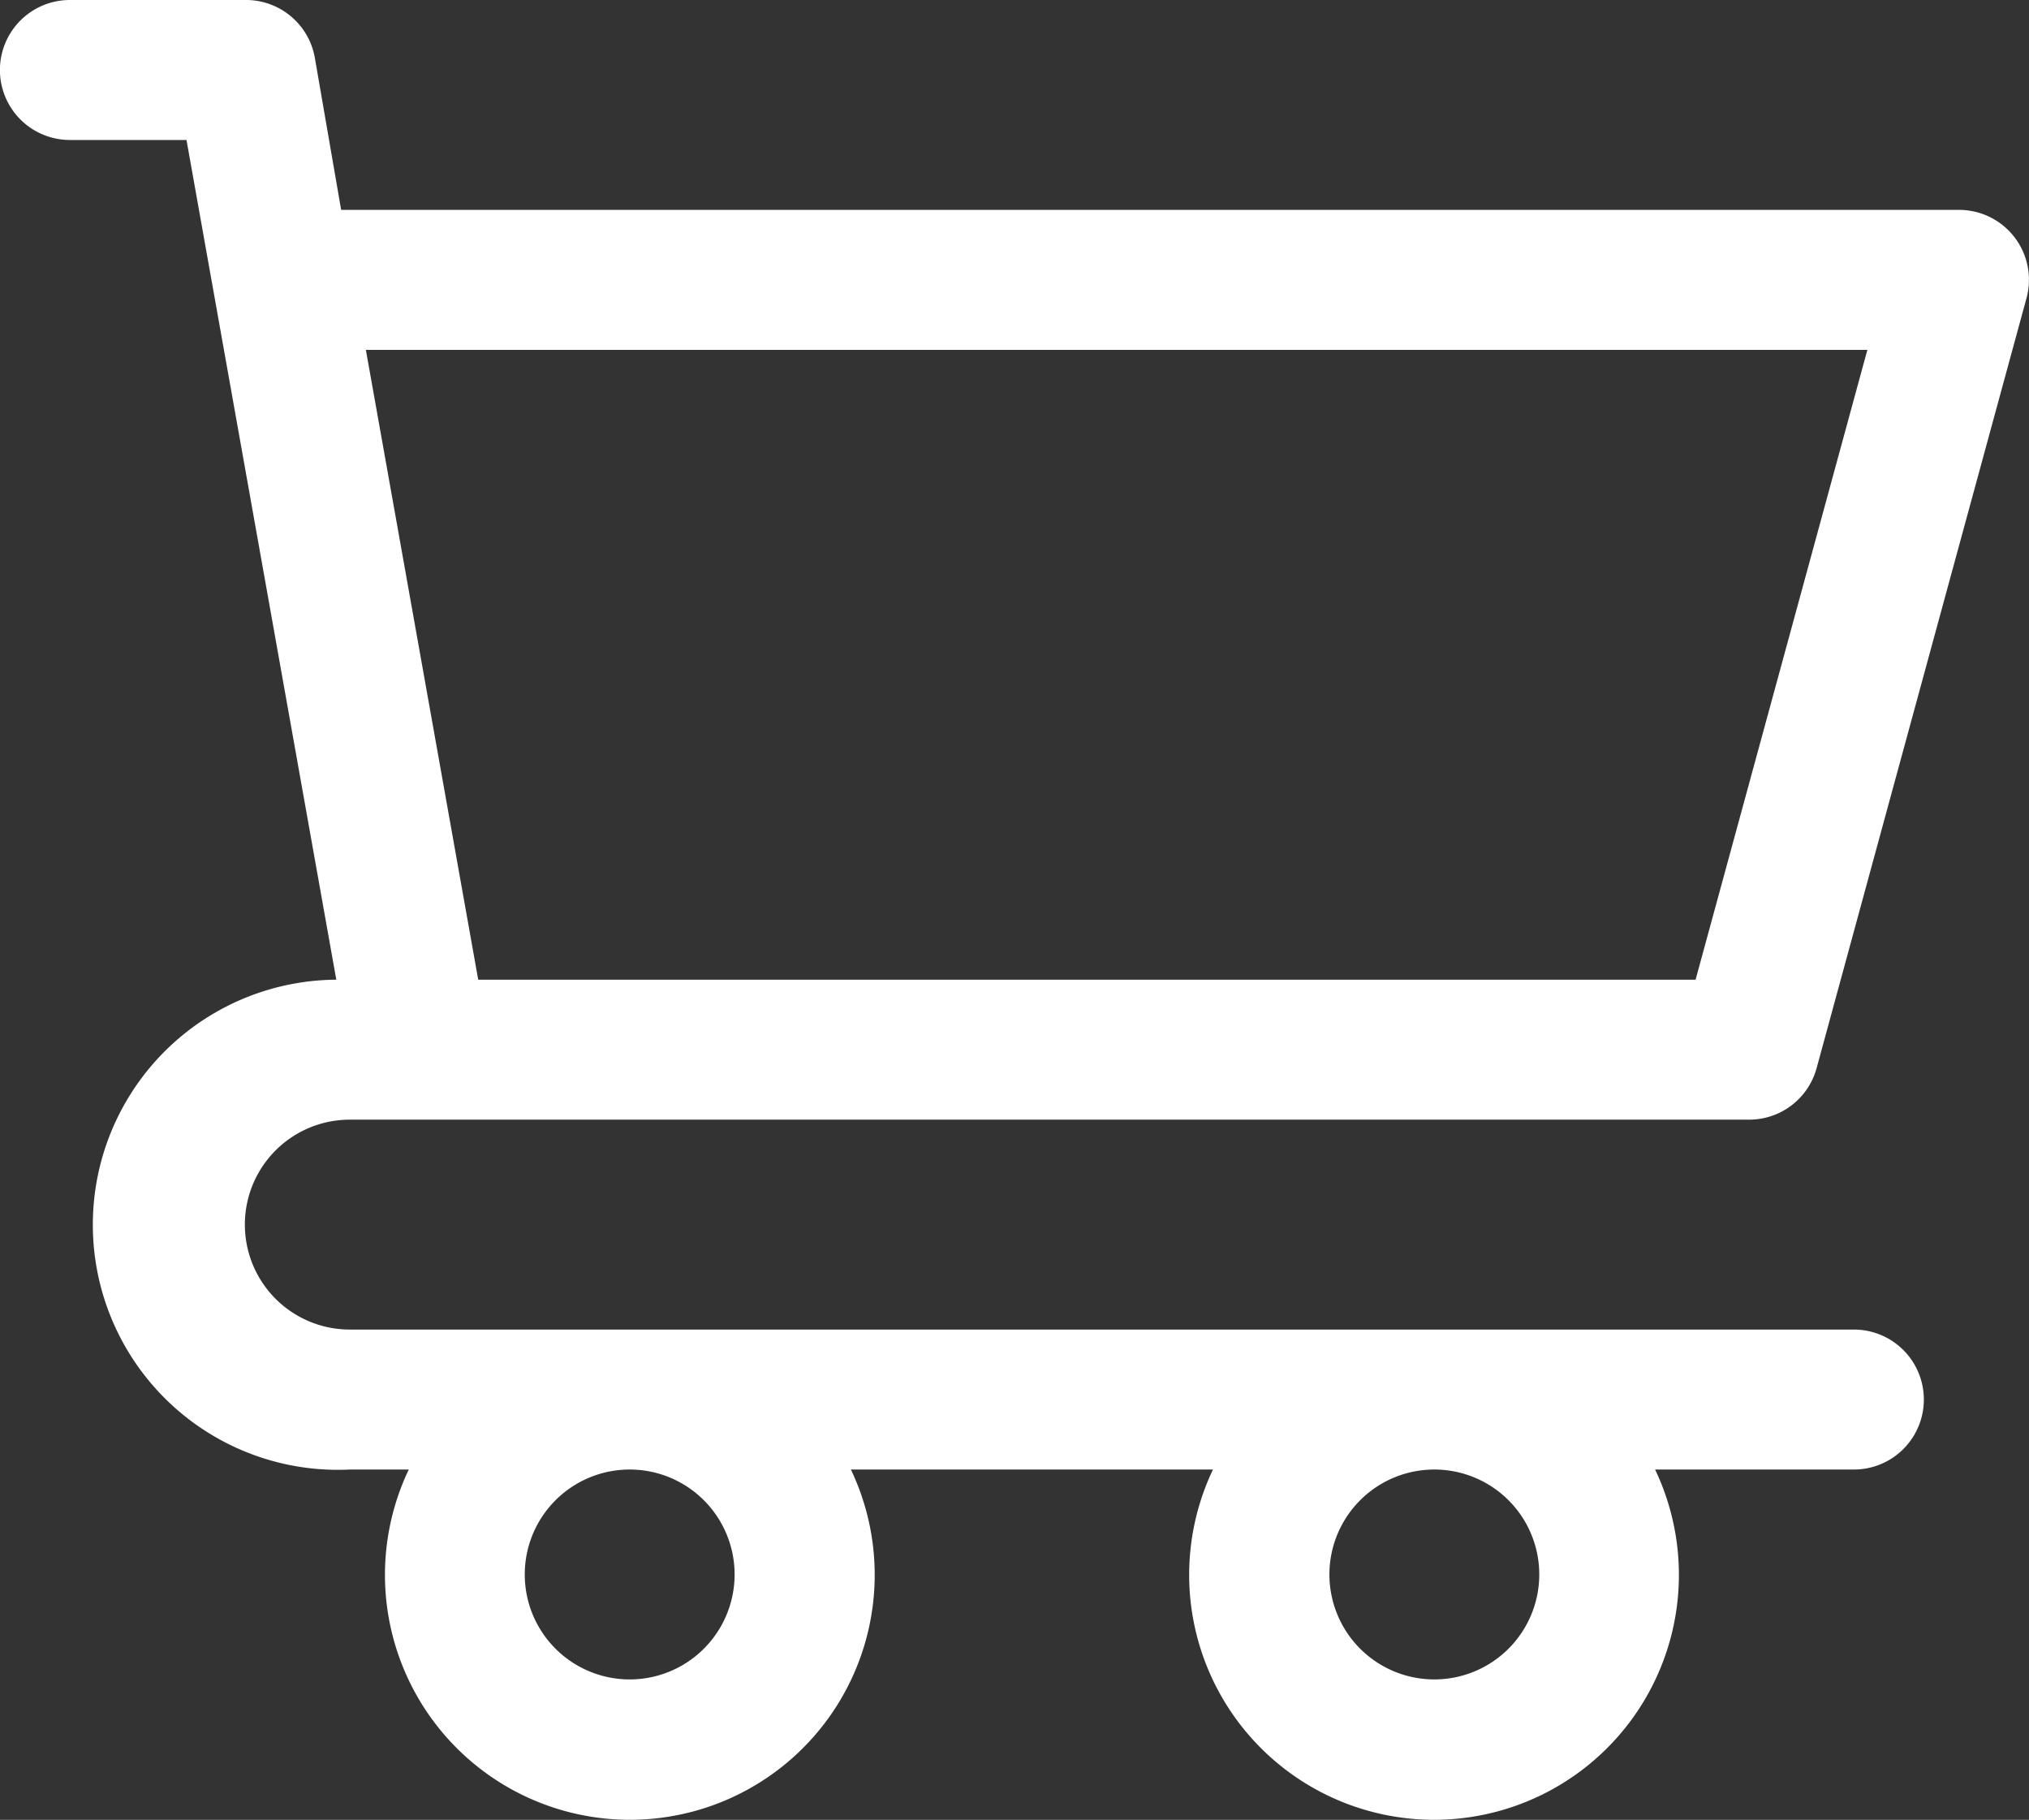
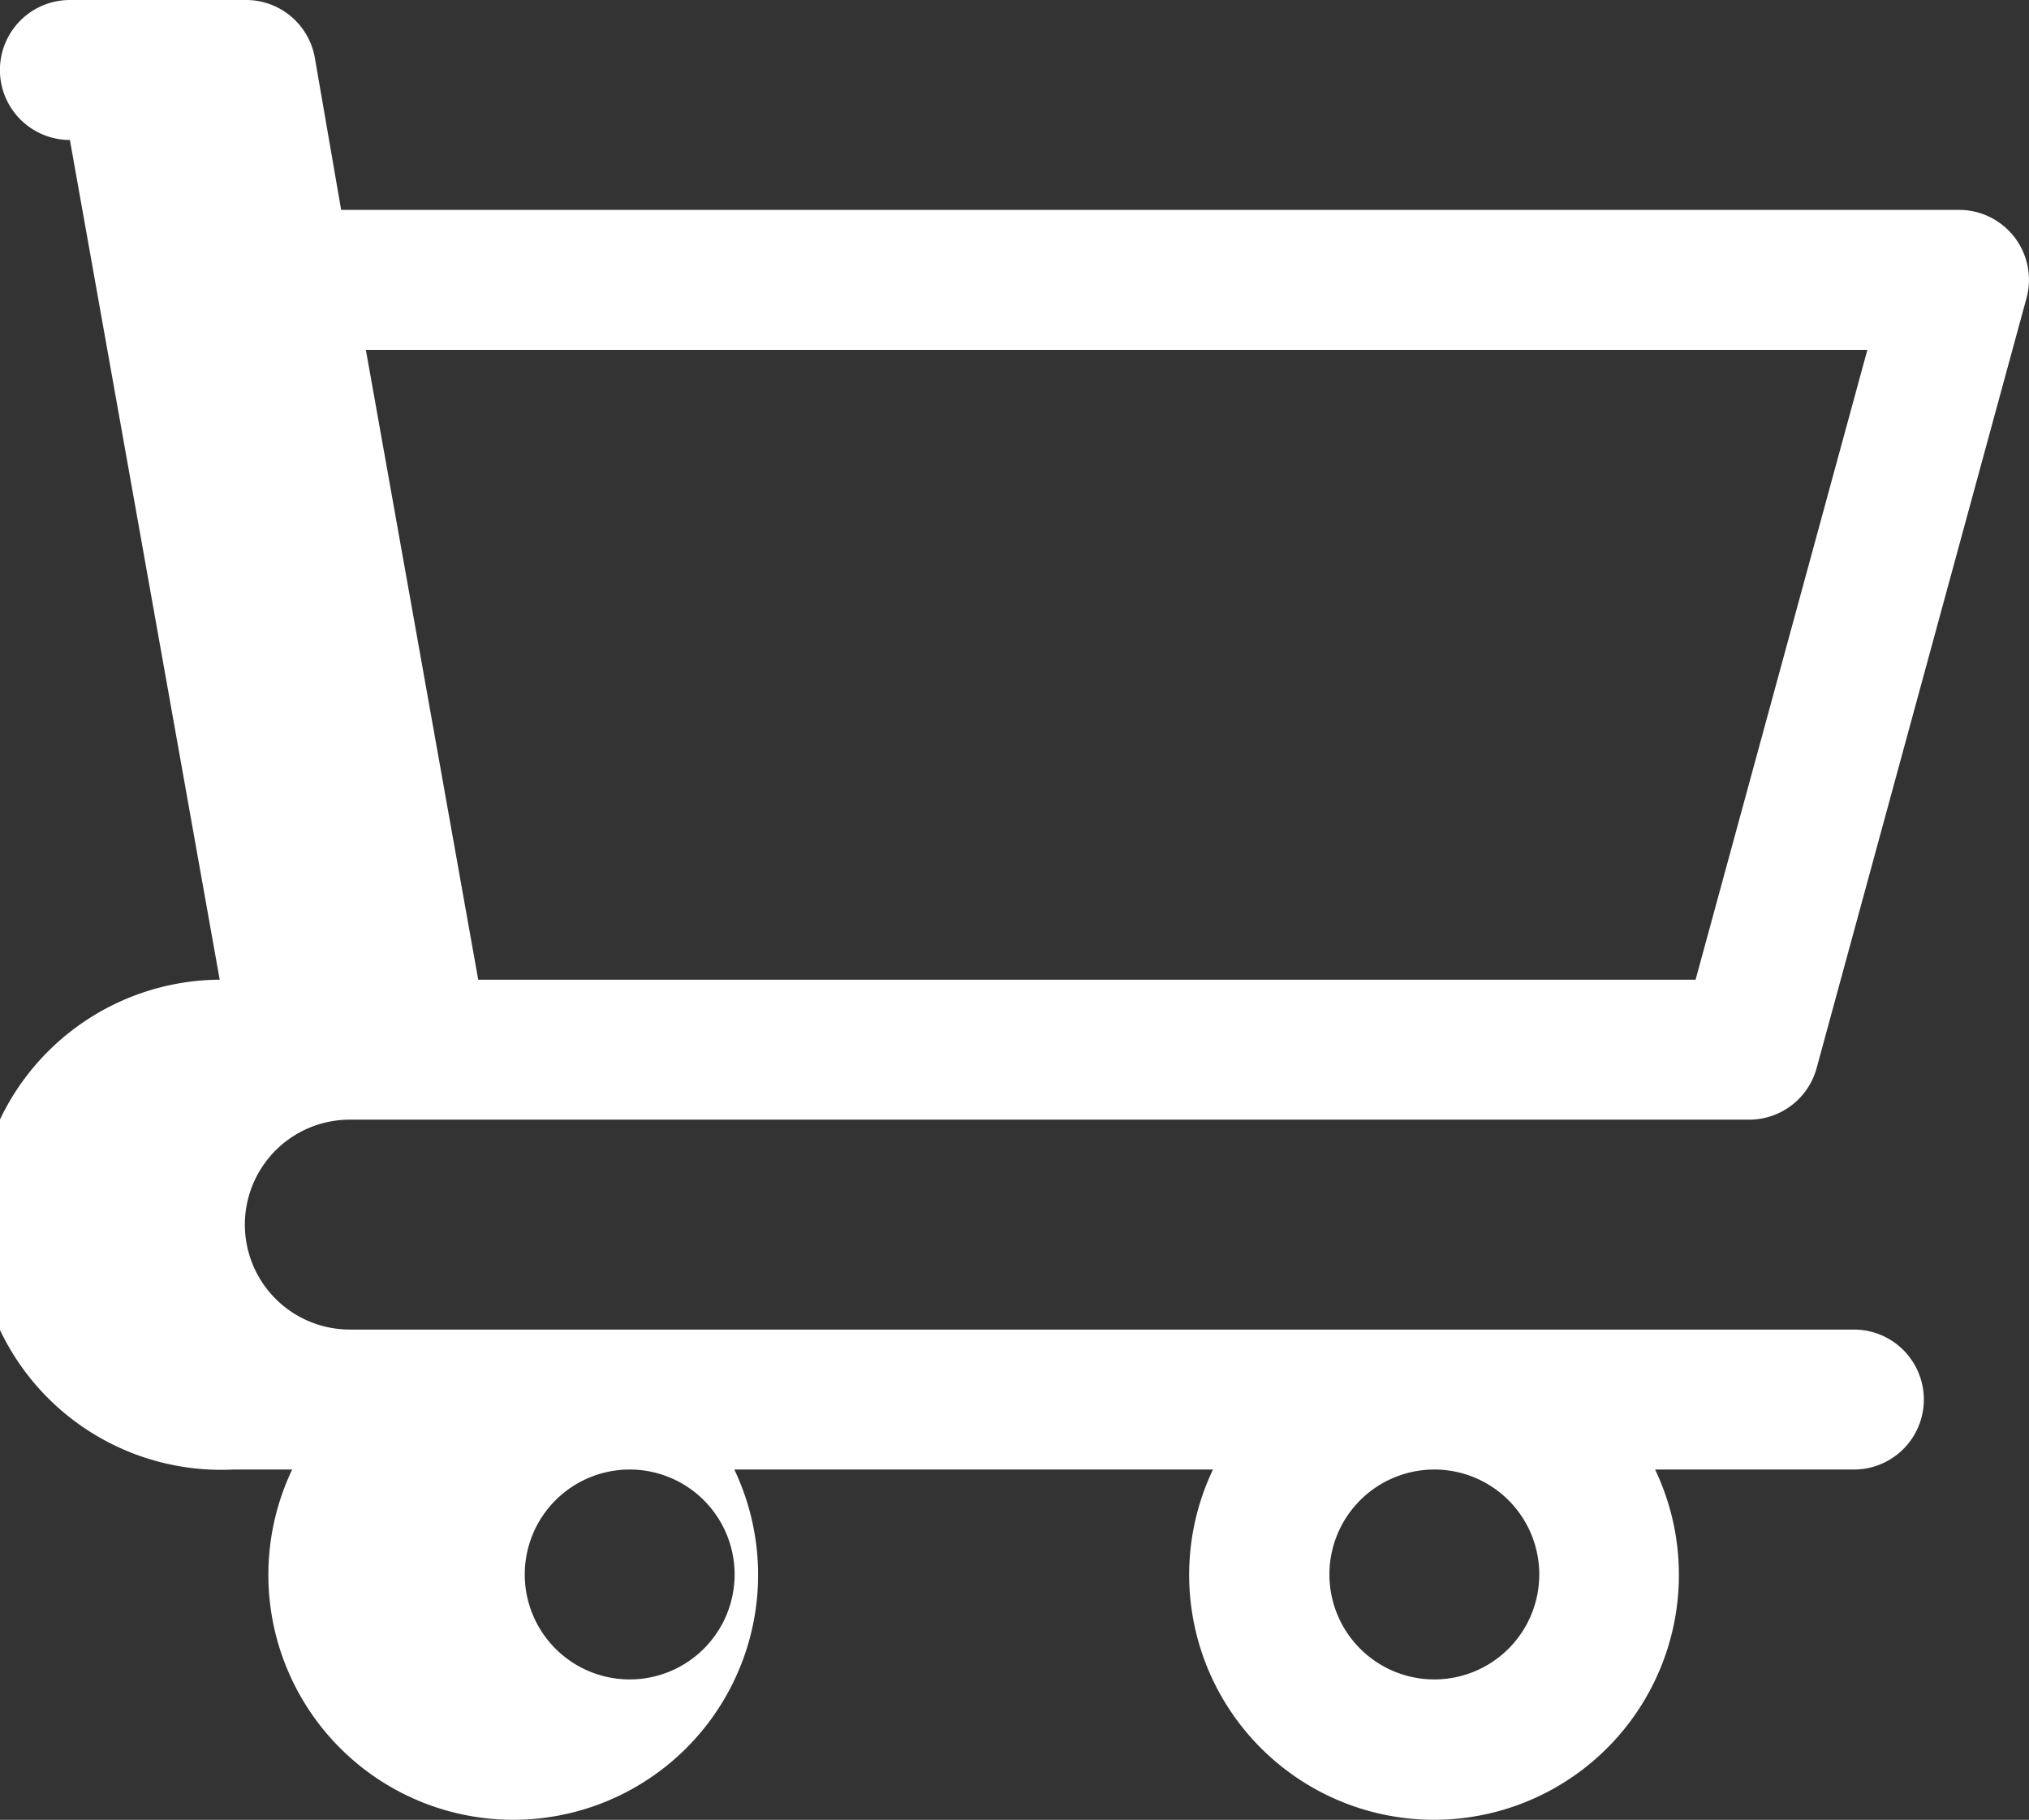
<svg xmlns="http://www.w3.org/2000/svg" width="13.382" height="12" viewBox="0 0 13.382 12">
  <rect x="0" y="0" width="13.382" height="12" fill="#333333" stroke="none" />
-   <path id="icon_cart" d="M5.307,13.383h9.229a.461.461,0,0,0,.445-.339l1.384-5.076a.461.461,0,0,0-.445-.584H5.25l-.173-1A.461.461,0,0,0,4.615,6H3.461a.461.461,0,0,0,0,.923H4.23l.988,5.537a1.616,1.616,0,1,0,.09,3.23h.388a1.615,1.615,0,1,0,2.916,0H11a1.615,1.615,0,1,0,2.916,0h1.311a.461.461,0,1,0,0-.923H5.307a.692.692,0,0,1,0-1.384ZM15.316,8.307,14.183,12.46H6.154L5.413,8.307ZM7.845,16.382a.692.692,0,1,1-.692-.692A.692.692,0,0,1,7.845,16.382Zm5.307,0a.692.692,0,1,1-.692-.692A.692.692,0,0,1,13.152,16.382Z" transform="translate(-3 -6)" fill="#fff" />
+   <path id="icon_cart" d="M5.307,13.383h9.229a.461.461,0,0,0,.445-.339l1.384-5.076a.461.461,0,0,0-.445-.584H5.25l-.173-1A.461.461,0,0,0,4.615,6H3.461a.461.461,0,0,0,0,.923l.988,5.537a1.616,1.616,0,1,0,.09,3.23h.388a1.615,1.615,0,1,0,2.916,0H11a1.615,1.615,0,1,0,2.916,0h1.311a.461.461,0,1,0,0-.923H5.307a.692.692,0,0,1,0-1.384ZM15.316,8.307,14.183,12.46H6.154L5.413,8.307ZM7.845,16.382a.692.692,0,1,1-.692-.692A.692.692,0,0,1,7.845,16.382Zm5.307,0a.692.692,0,1,1-.692-.692A.692.692,0,0,1,13.152,16.382Z" transform="translate(-3 -6)" fill="#fff" />
</svg>